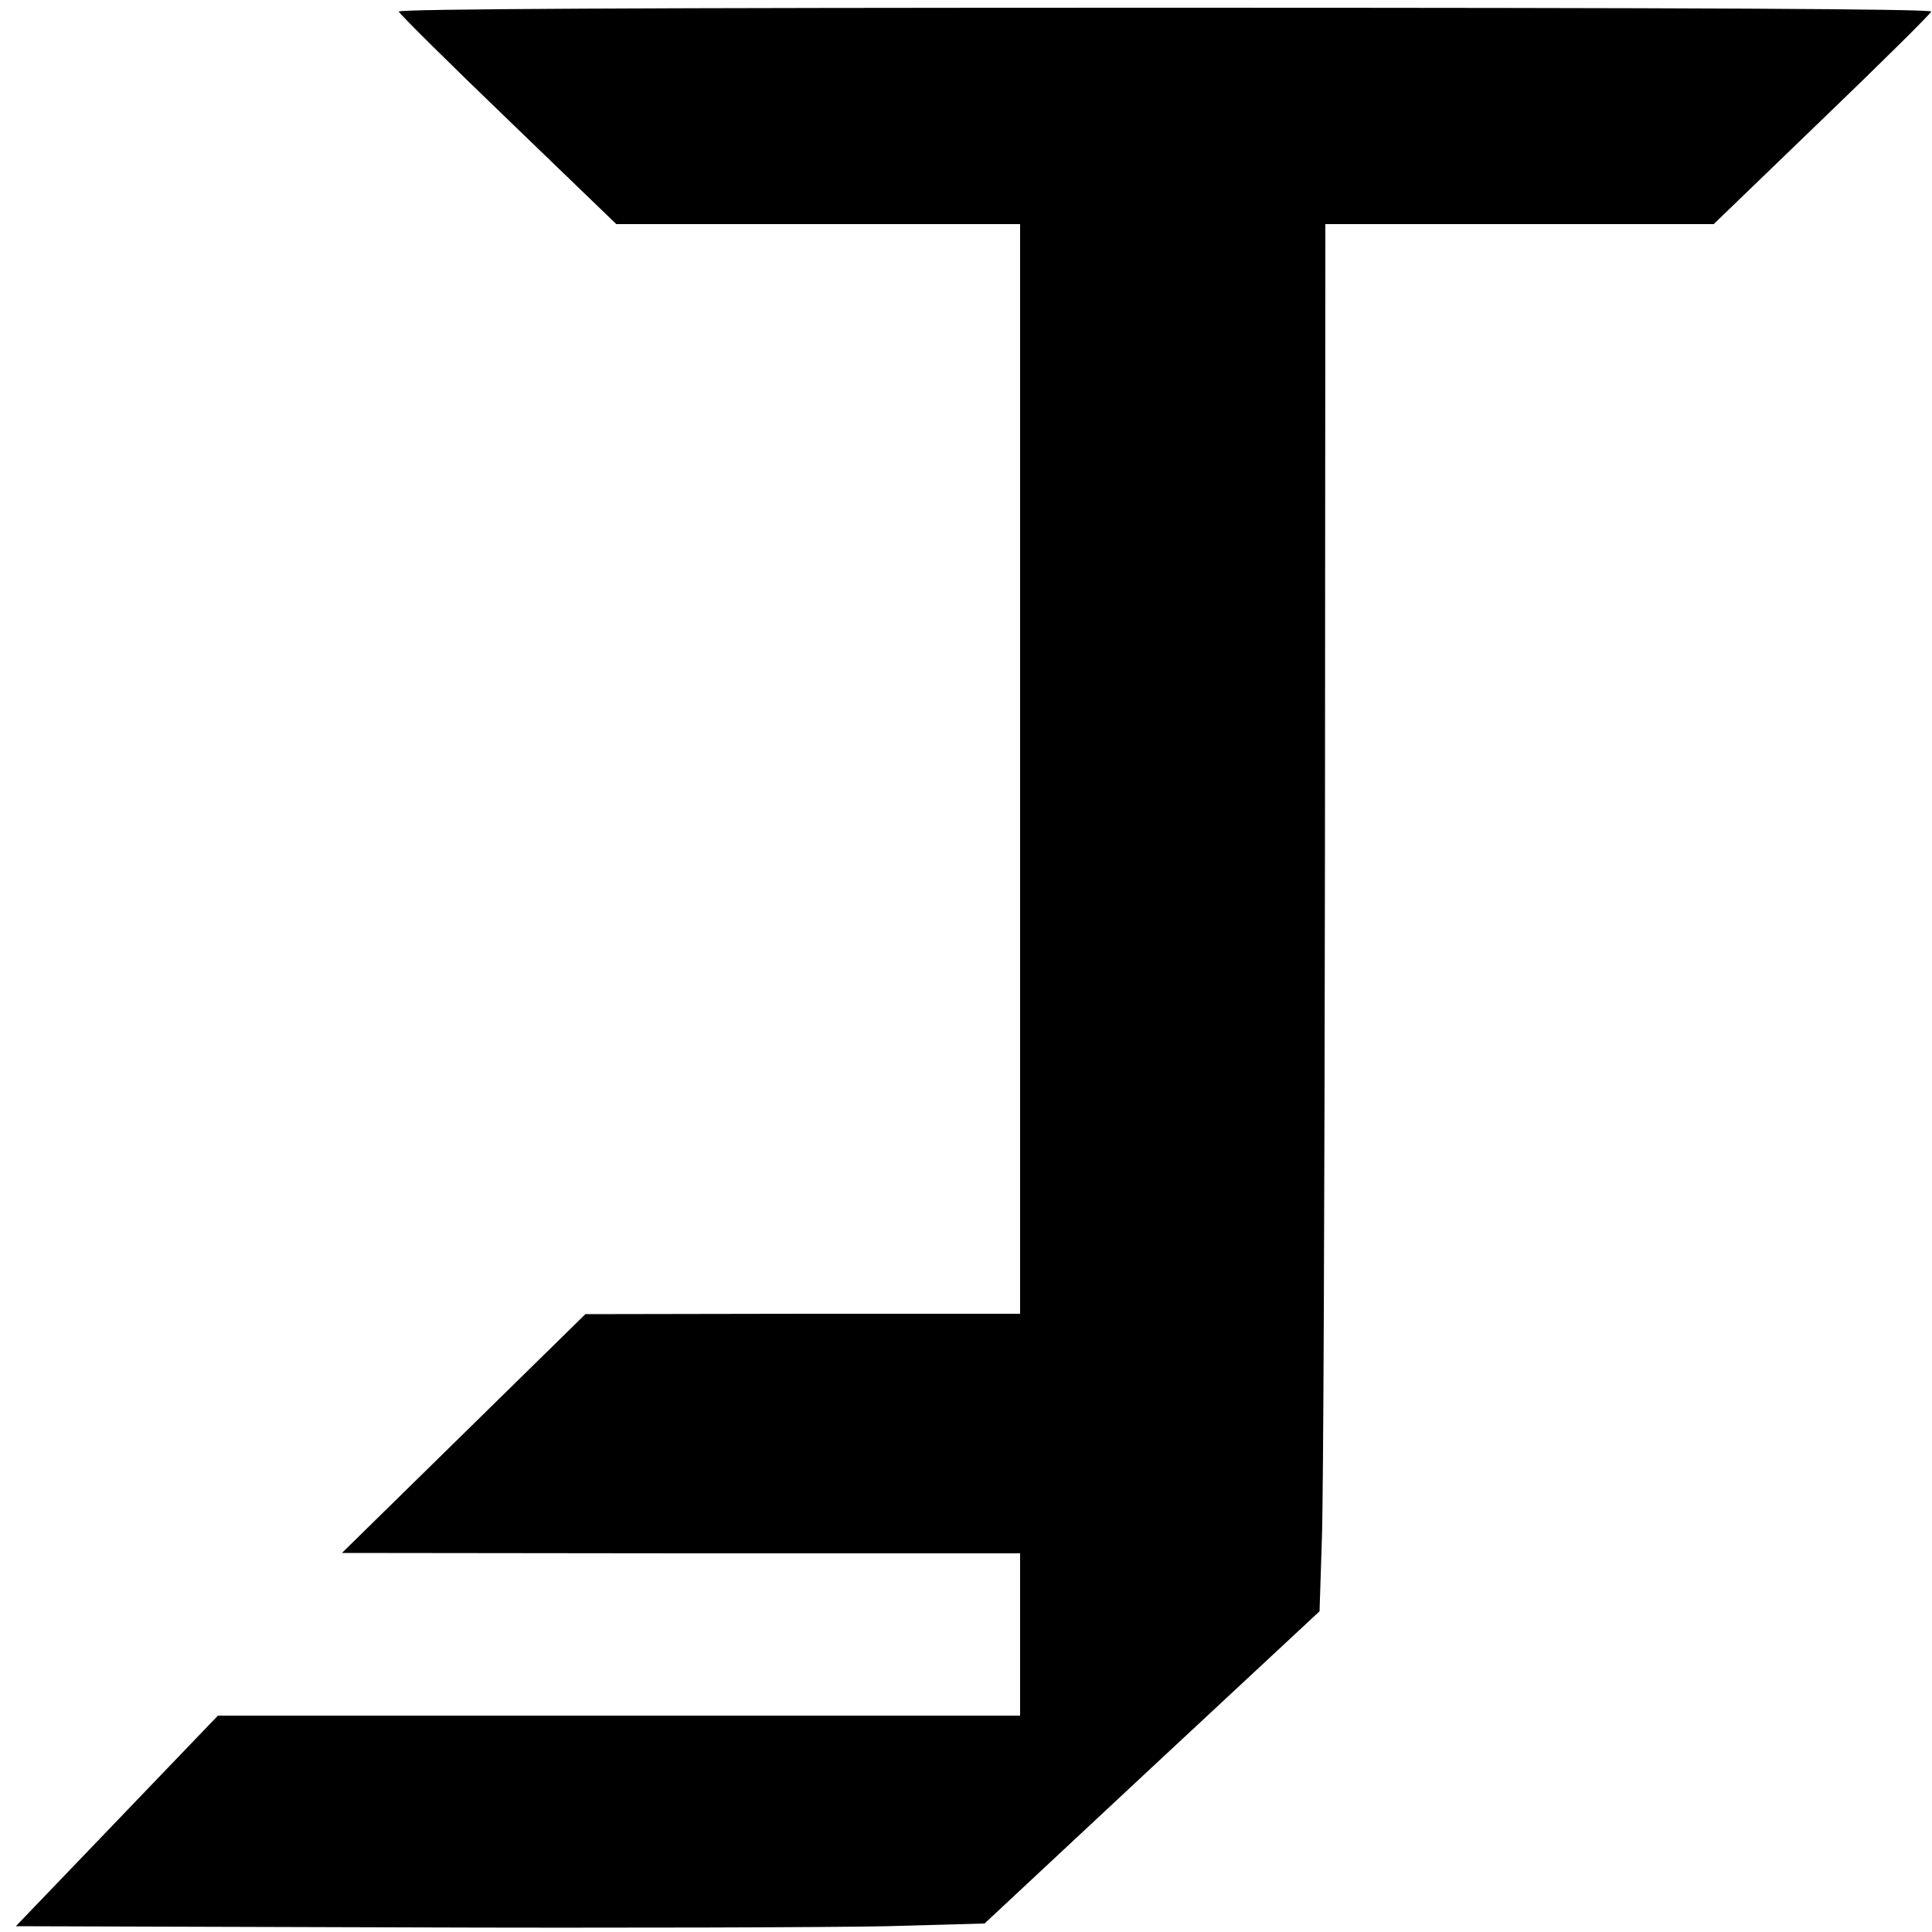
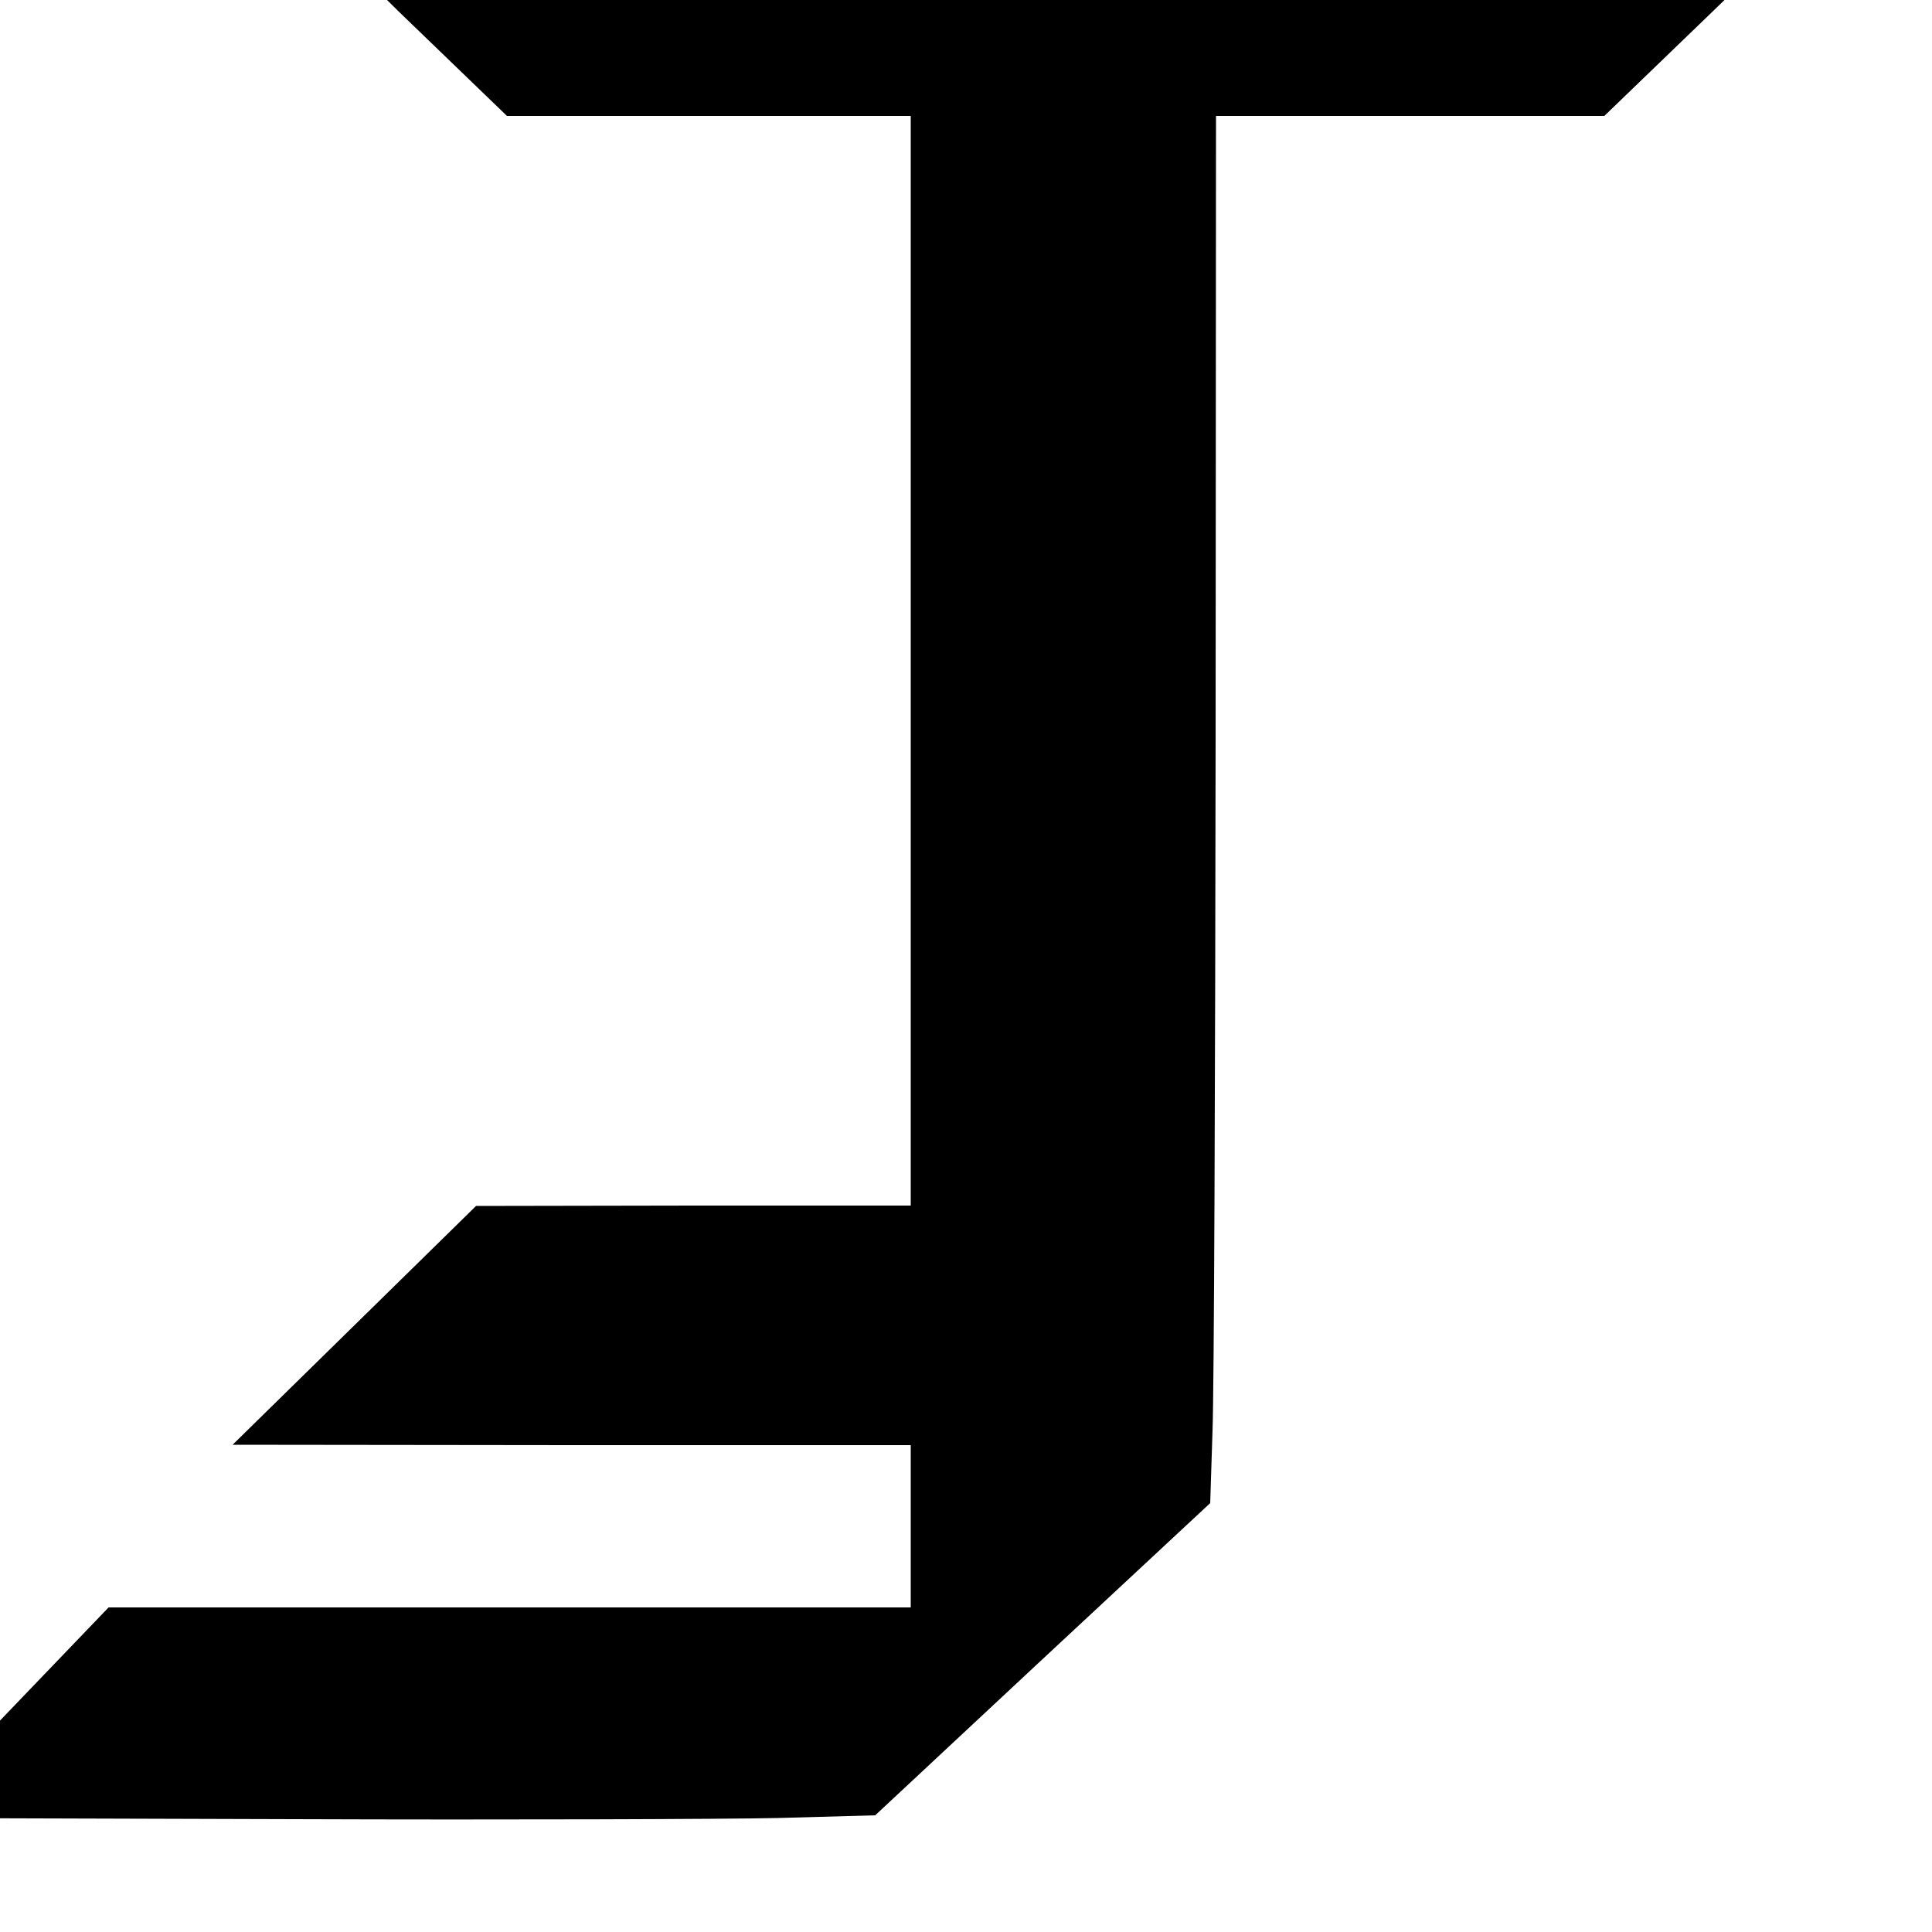
<svg xmlns="http://www.w3.org/2000/svg" version="1.0" width="500pt" height="500pt" viewBox="0 0 500 500" preserveAspectRatio="xMidYMid meet">
  <g transform="translate(0,500) scale(0.1,-0.1)" fill="#000000" stroke="none">
-     <path d="M1032 4970 c2 -6 129 -132 283 -280 l280 -270 523 0 522 0 0 -1410 0 -1410 -562 0 -563 -1 -315 -309 -315 -309 878 -1 877 0 0 -210 0 -210 -1038 0 -1038 0 -261 -272 -262 -273 1002 -3 c551 -2 1115 0 1253 3 l252 7 433 404 434 404 6 187 c4 104 7 911 8 1796 l1 1607 503 0 502 0 280 270 c154 148 281 274 283 280 3 7 -621 10 -1983 10 -1362 0 -1986 -3 -1983 -10z" />
+     <path d="M1032 4970 l280 -270 523 0 522 0 0 -1410 0 -1410 -562 0 -563 -1 -315 -309 -315 -309 878 -1 877 0 0 -210 0 -210 -1038 0 -1038 0 -261 -272 -262 -273 1002 -3 c551 -2 1115 0 1253 3 l252 7 433 404 434 404 6 187 c4 104 7 911 8 1796 l1 1607 503 0 502 0 280 270 c154 148 281 274 283 280 3 7 -621 10 -1983 10 -1362 0 -1986 -3 -1983 -10z" />
  </g>
</svg>